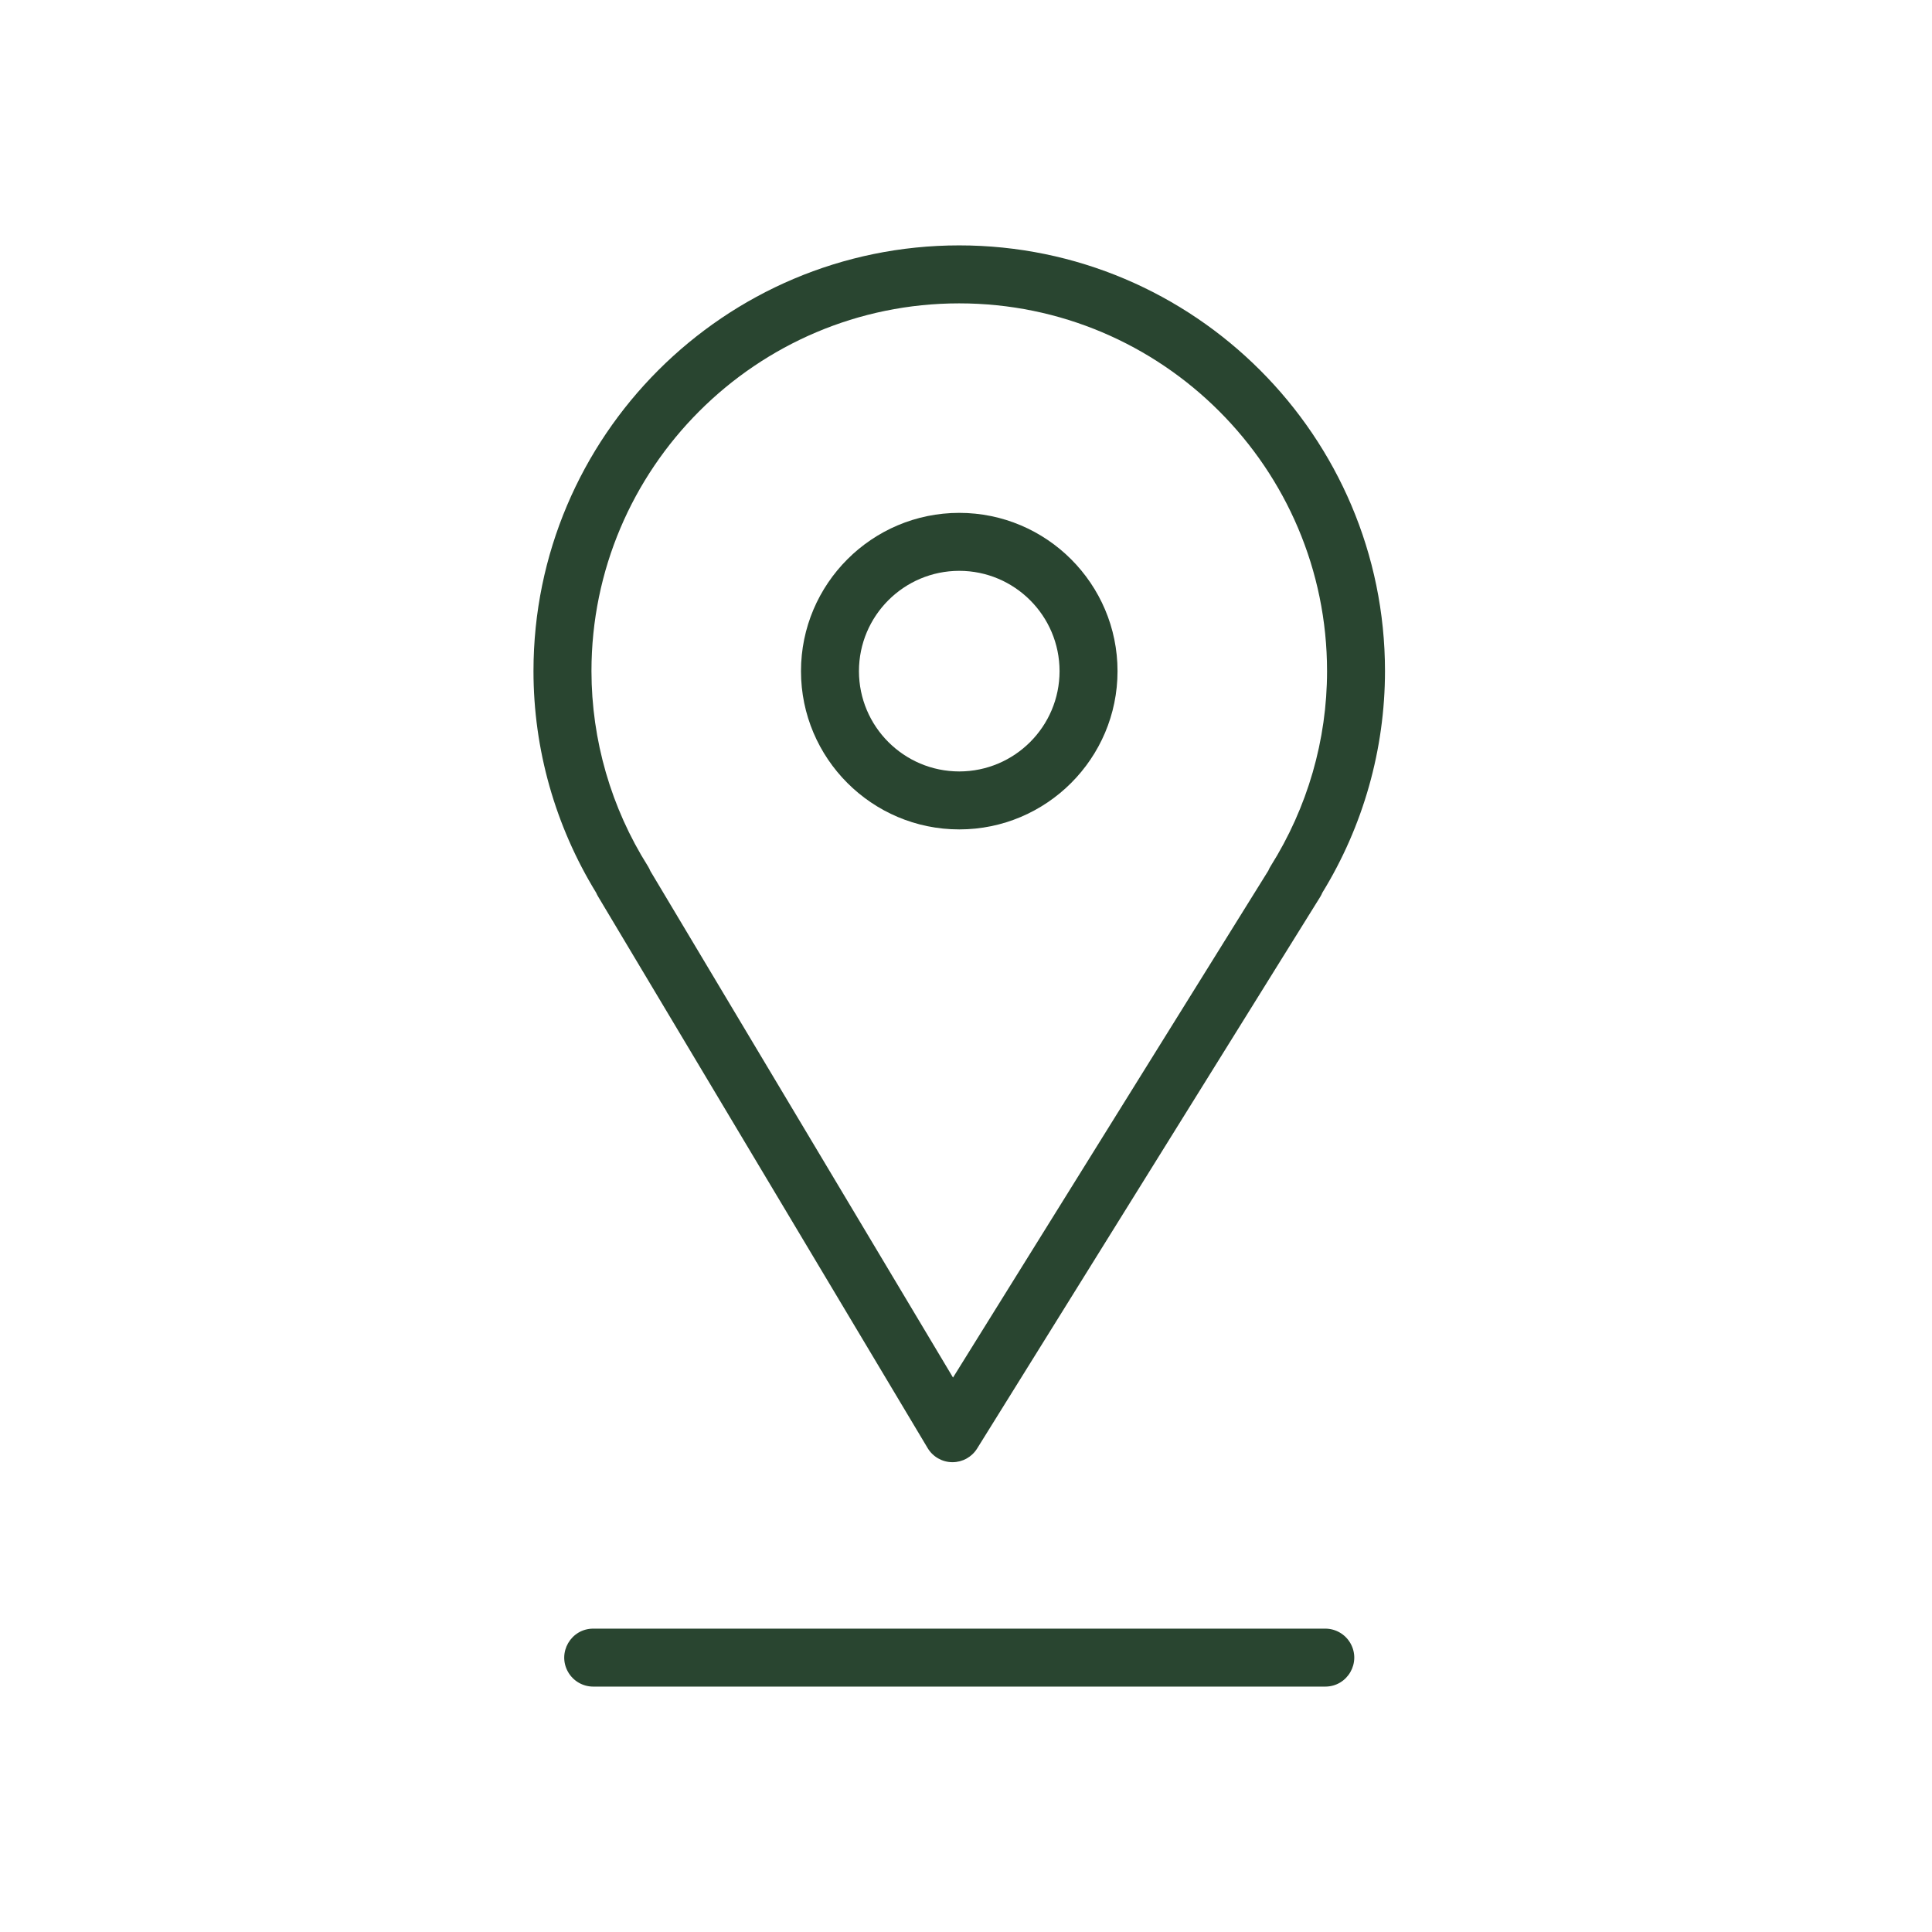
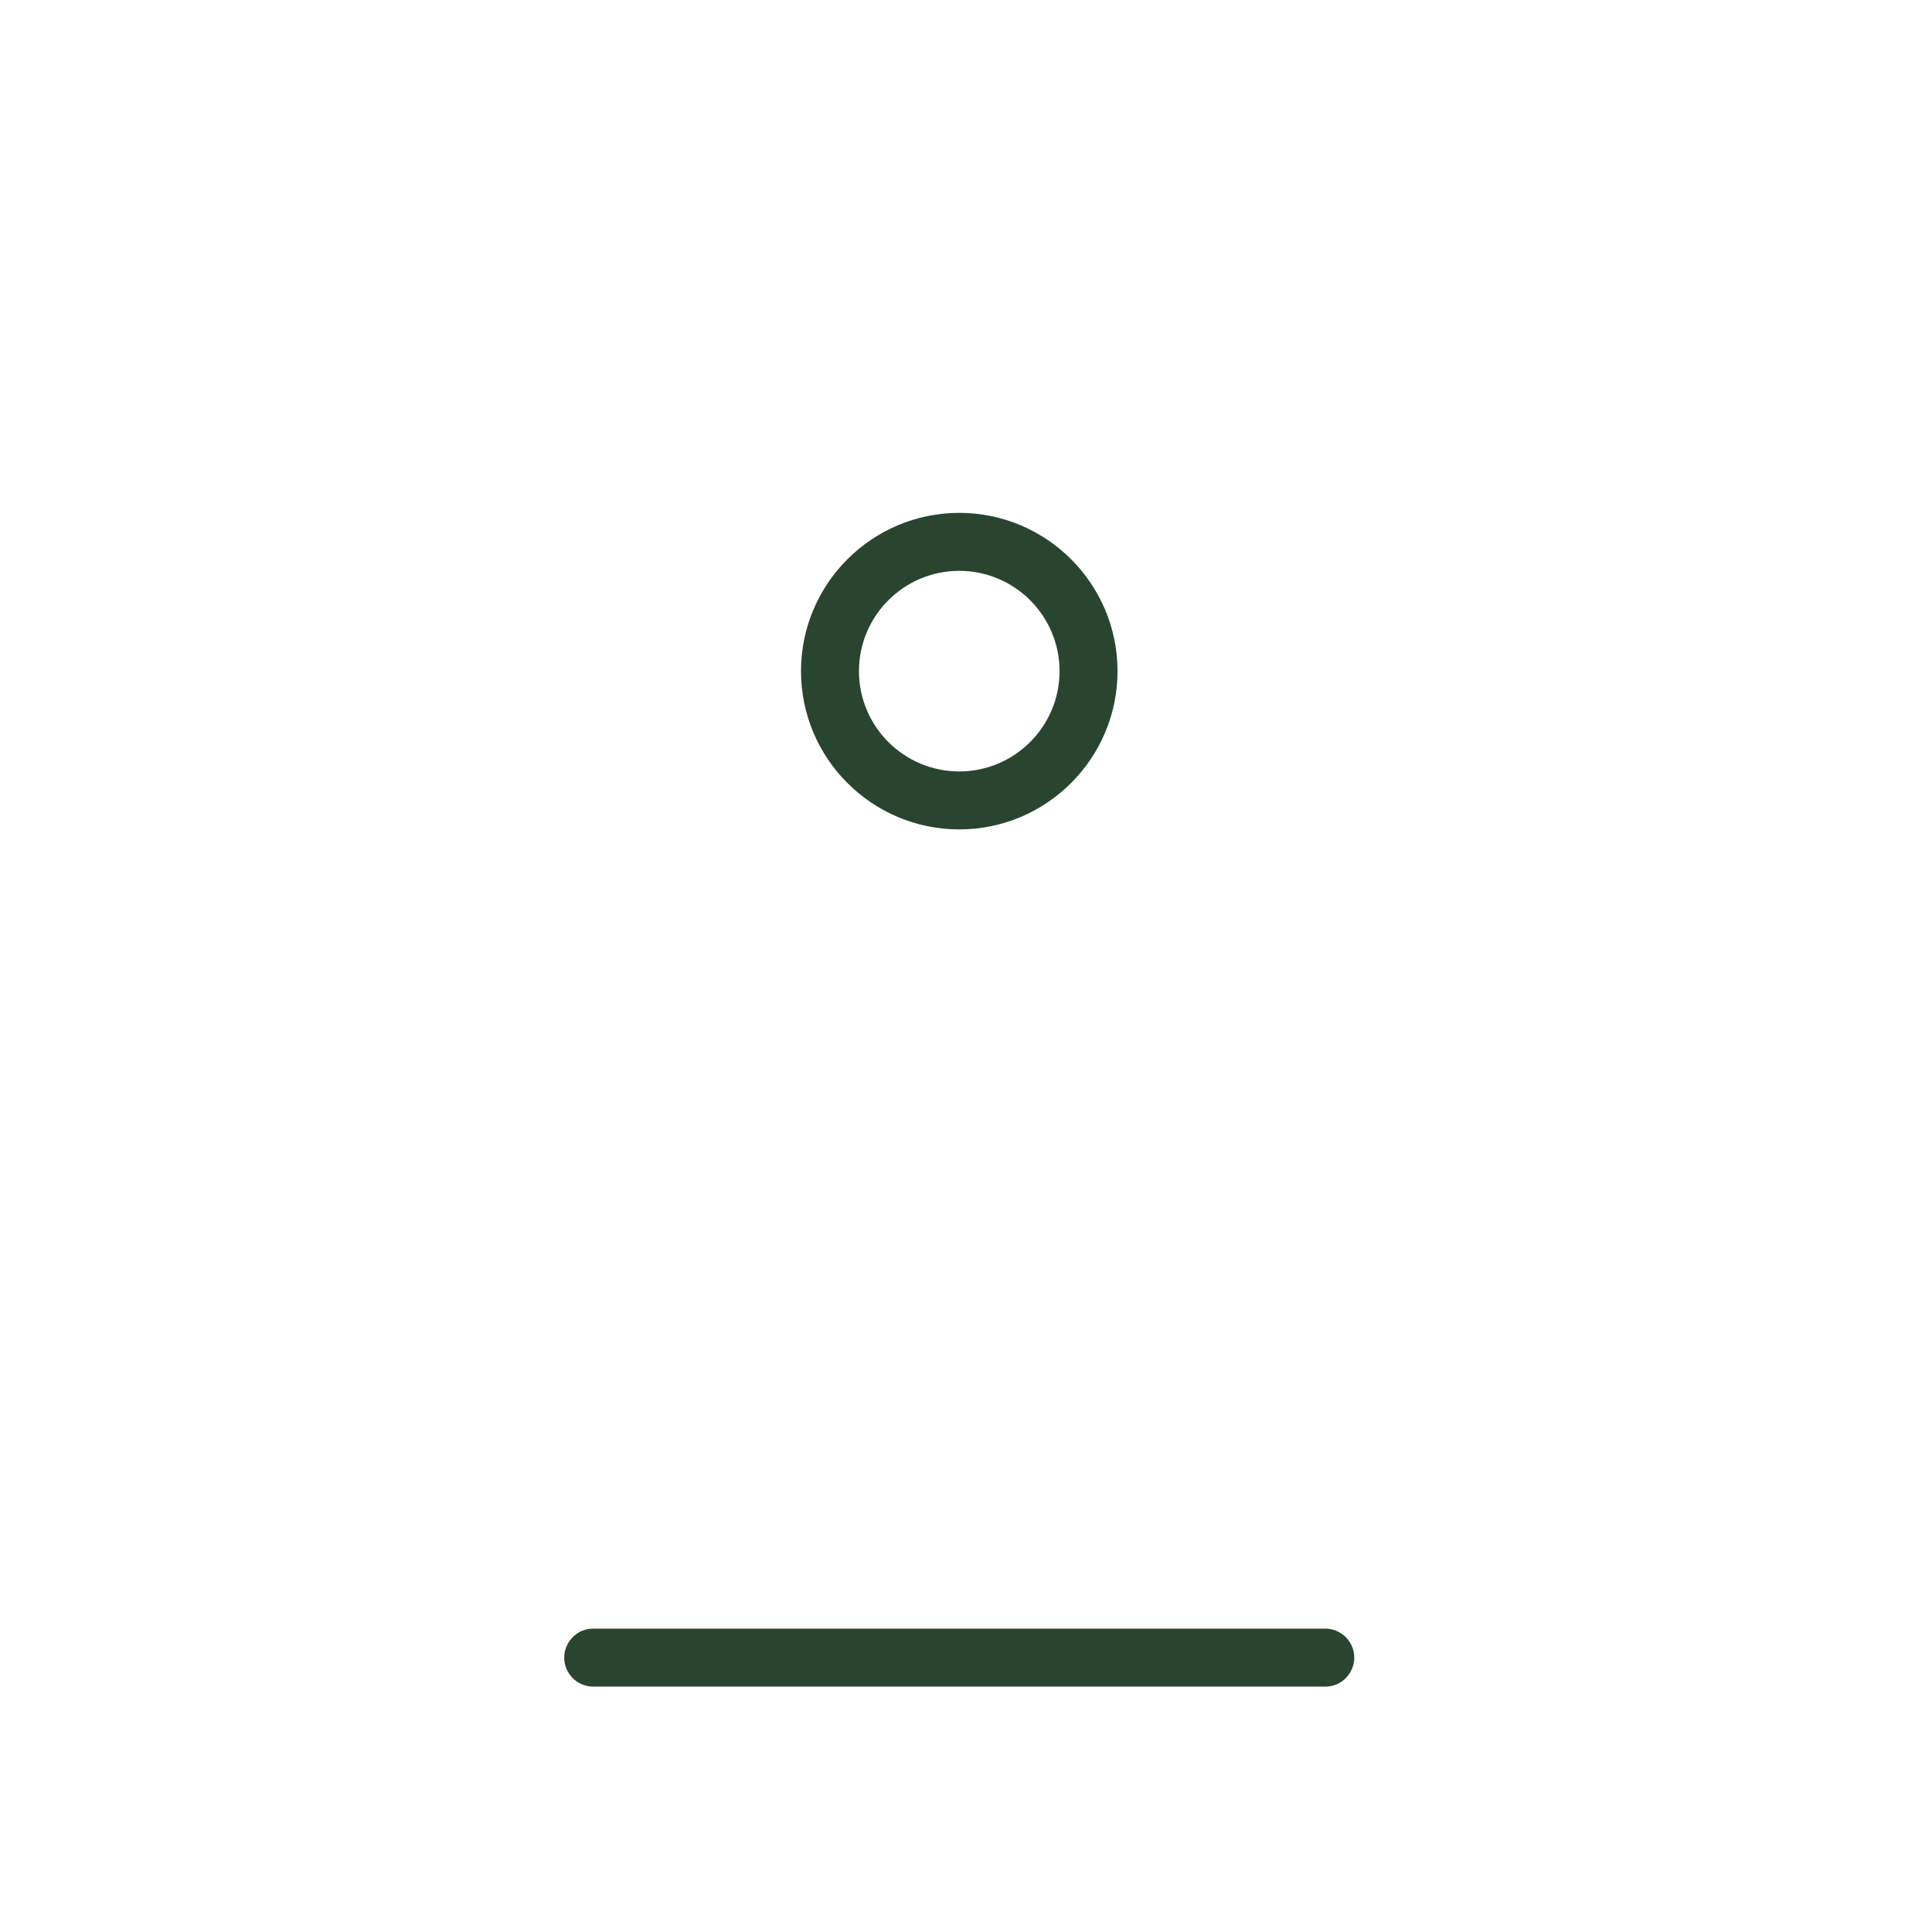
<svg xmlns="http://www.w3.org/2000/svg" viewBox="1950 2450 100 100" width="100" height="100">
-   <path fill="#294530" stroke="none" fill-opacity="1" stroke-width="1" stroke-opacity="1" color="rgb(51, 51, 51)" fill-rule="evenodd" font-size-adjust="none" id="tSvga41ce5f4c5" title="Path 5" d="M 1980.957 2496.404 C 1986.643 2505.92 1992.329 2515.437 1998.015 2524.953 C 1998.283 2525.402 1998.766 2525.679 1999.289 2525.683 C 1999.293 2525.683 1999.298 2525.683 1999.302 2525.683 C 1999.82 2525.683 2000.302 2525.415 2000.576 2524.975 C 2006.495 2515.459 2012.413 2505.942 2018.332 2496.426 C 2018.376 2496.355 2018.414 2496.281 2018.444 2496.206 C 2020.563 2492.755 2021.685 2488.785 2021.687 2484.736 C 2021.687 2472.586 2011.8 2462.701 1999.647 2462.701 C 1987.498 2462.701 1977.613 2472.586 1977.613 2484.736 C 1977.613 2488.78 1978.734 2492.741 1980.858 2496.209C 1980.886 2496.276 1980.919 2496.341 1980.957 2496.404Z M 1999.648 2465.702 C 2010.147 2465.702 2018.688 2474.241 2018.688 2484.737 C 2018.688 2488.302 2017.677 2491.795 2015.765 2494.837 C 2015.72 2494.908 2015.681 2494.984 2015.65 2495.062 C 2010.209 2503.809 2004.769 2512.555 1999.328 2521.302 C 1994.106 2512.562 1988.884 2503.823 1983.662 2495.083 C 1983.628 2494.997 1983.586 2494.914 1983.537 2494.836 C 1981.63 2491.812 1980.617 2488.311 1980.614 2484.736C 1980.614 2474.241 1989.153 2465.702 1999.648 2465.702Z" />
  <path fill="#294530" stroke="none" fill-opacity="1" stroke-width="1" stroke-opacity="1" color="rgb(51, 51, 51)" fill-rule="evenodd" font-size-adjust="none" id="tSvg10df68e94e8" title="Path 6" d="M 1999.651 2492.93 C 2004.168 2492.93 2007.843 2489.255 2007.843 2484.738 C 2007.843 2480.221 2004.168 2476.546 1999.651 2476.546 C 1995.134 2476.546 1991.459 2480.221 1991.459 2484.738C 1991.459 2489.255 1995.134 2492.93 1999.651 2492.93Z M 1999.651 2479.546 C 2002.517 2479.549 2004.84 2481.872 2004.843 2484.738 C 2004.84 2487.604 2002.517 2489.927 1999.651 2489.93 C 1996.785 2489.927 1994.462 2487.604 1994.459 2484.738C 1994.462 2481.872 1996.785 2479.549 1999.651 2479.546Z M 2018.595 2534.298 C 2005.965 2534.298 1993.336 2534.298 1980.706 2534.298 C 1979.551 2534.298 1978.83 2535.548 1979.407 2536.548 C 1979.675 2537.012 1980.17 2537.298 1980.706 2537.298 C 1993.336 2537.298 2005.965 2537.298 2018.595 2537.298 C 2019.75 2537.298 2020.471 2536.048 2019.894 2535.048C 2019.626 2534.584 2019.131 2534.298 2018.595 2534.298Z" />
  <defs> </defs>
</svg>